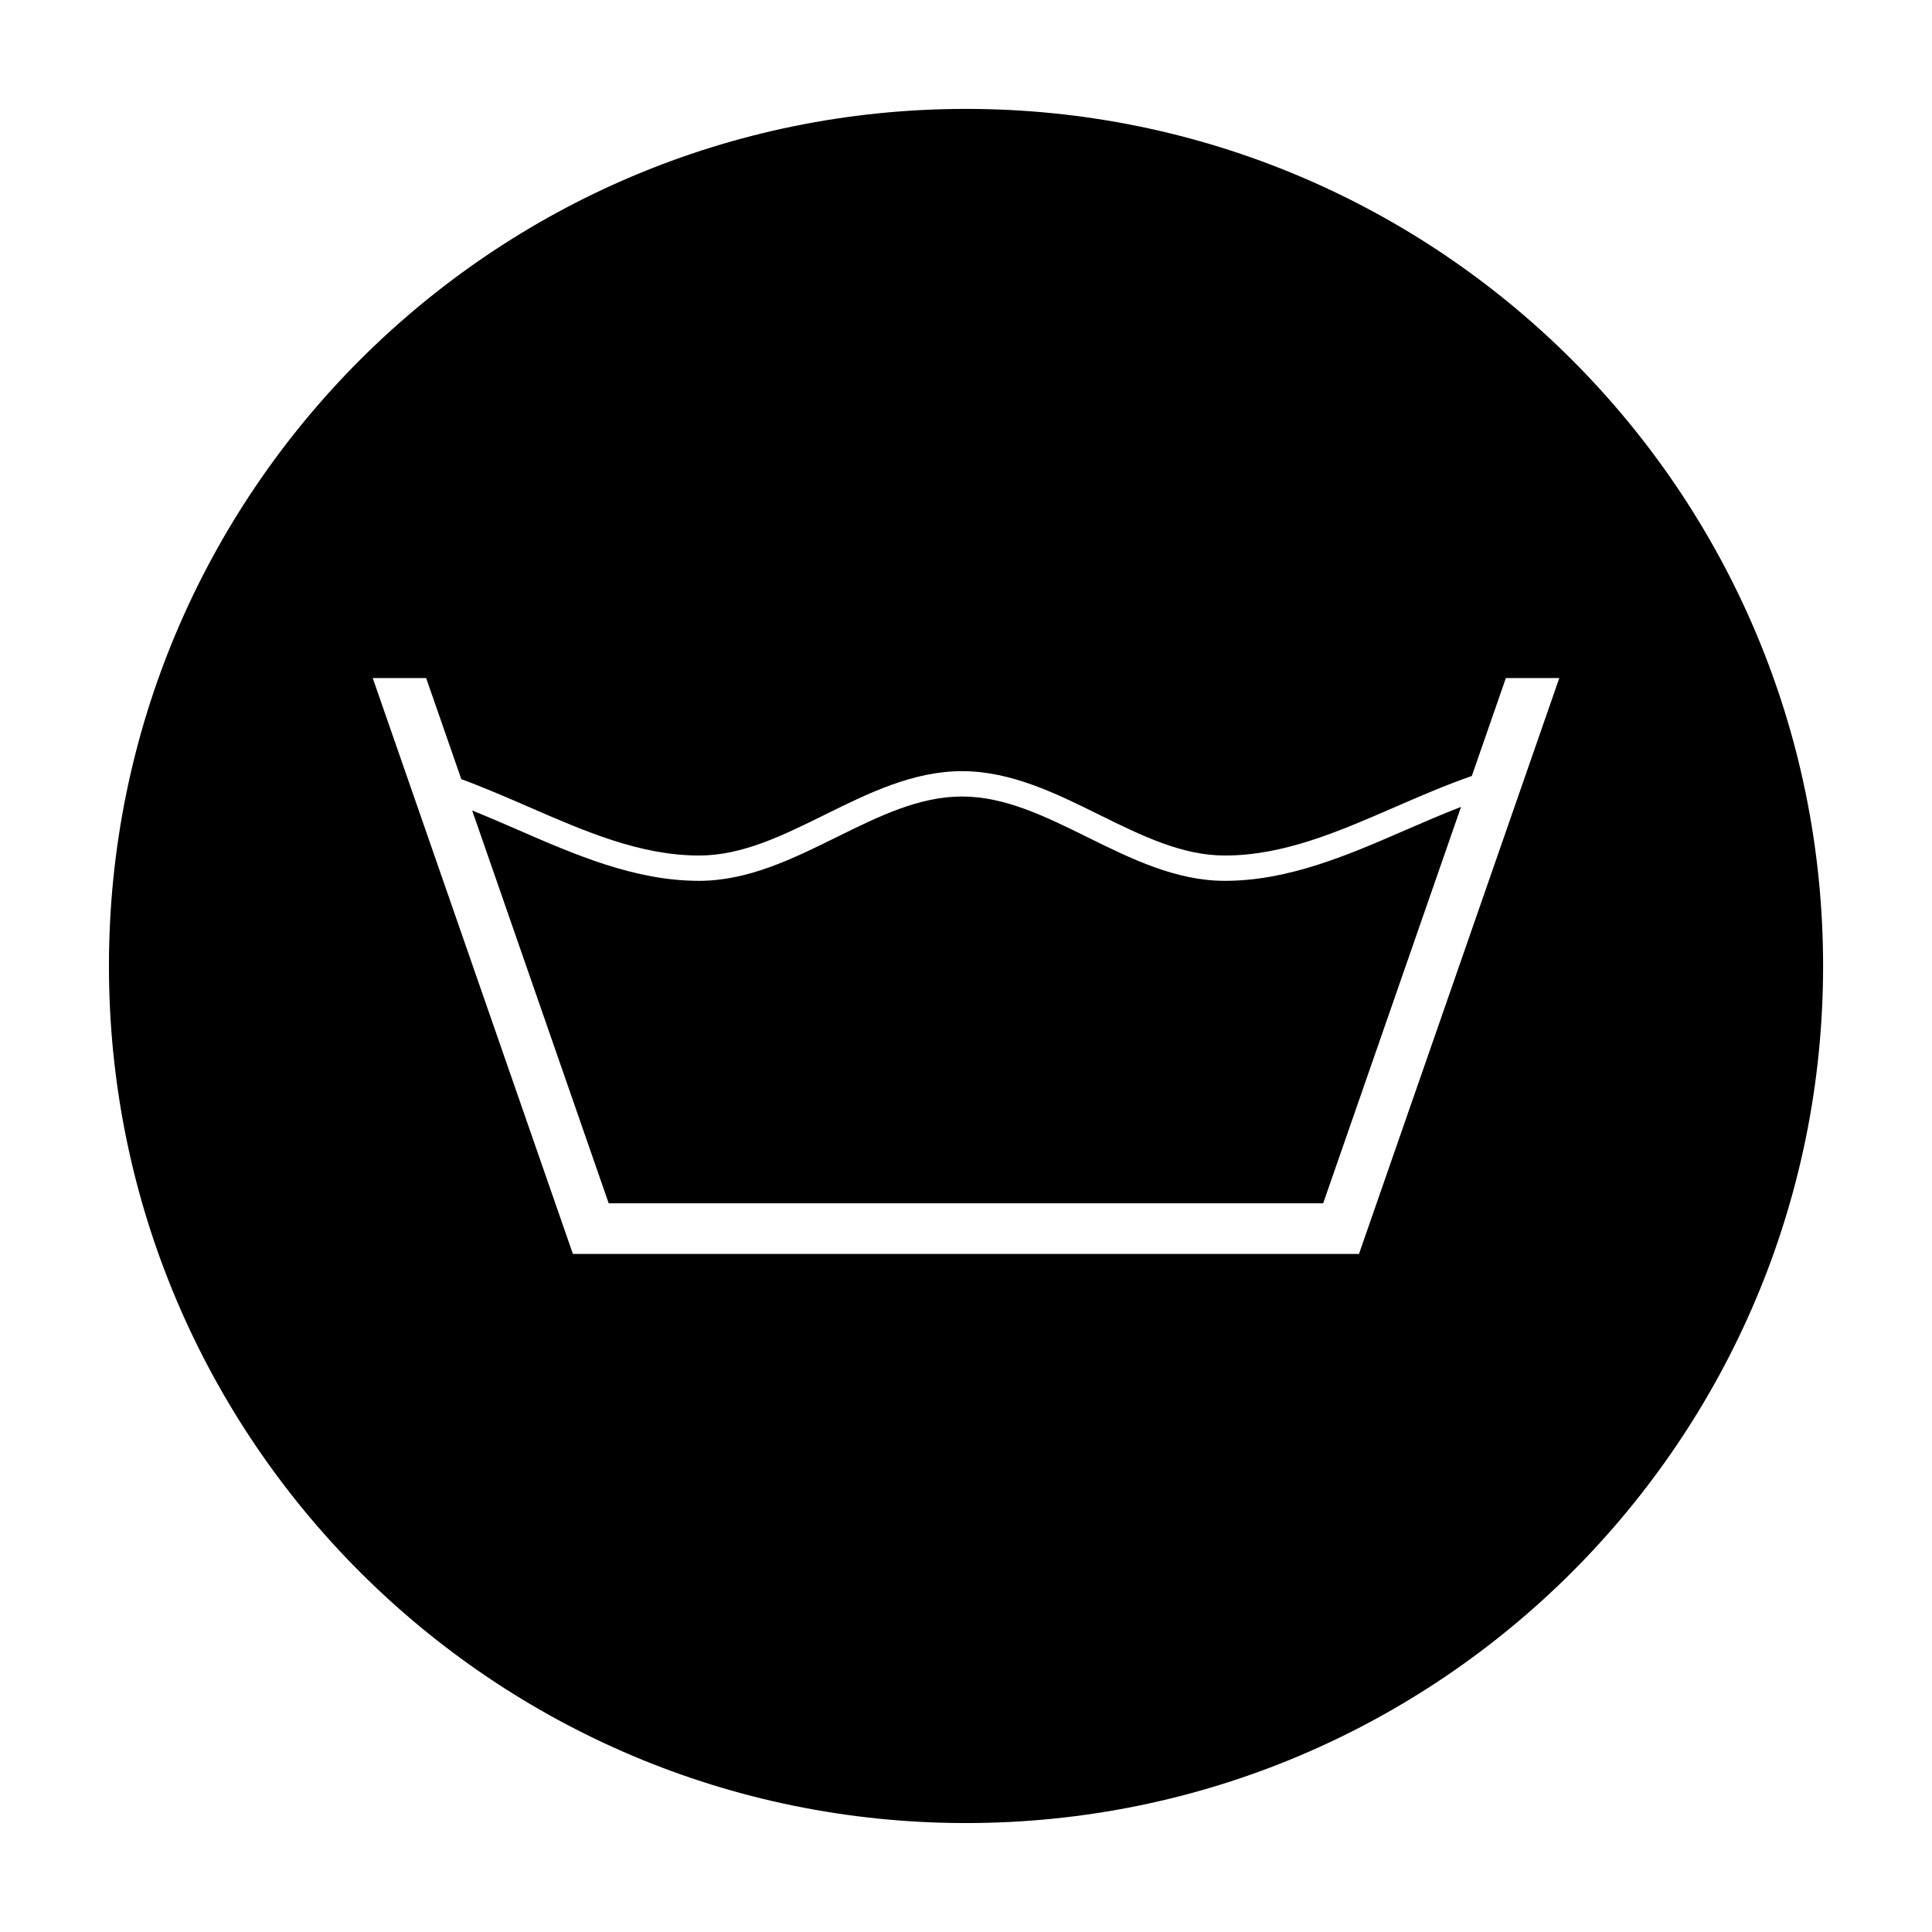
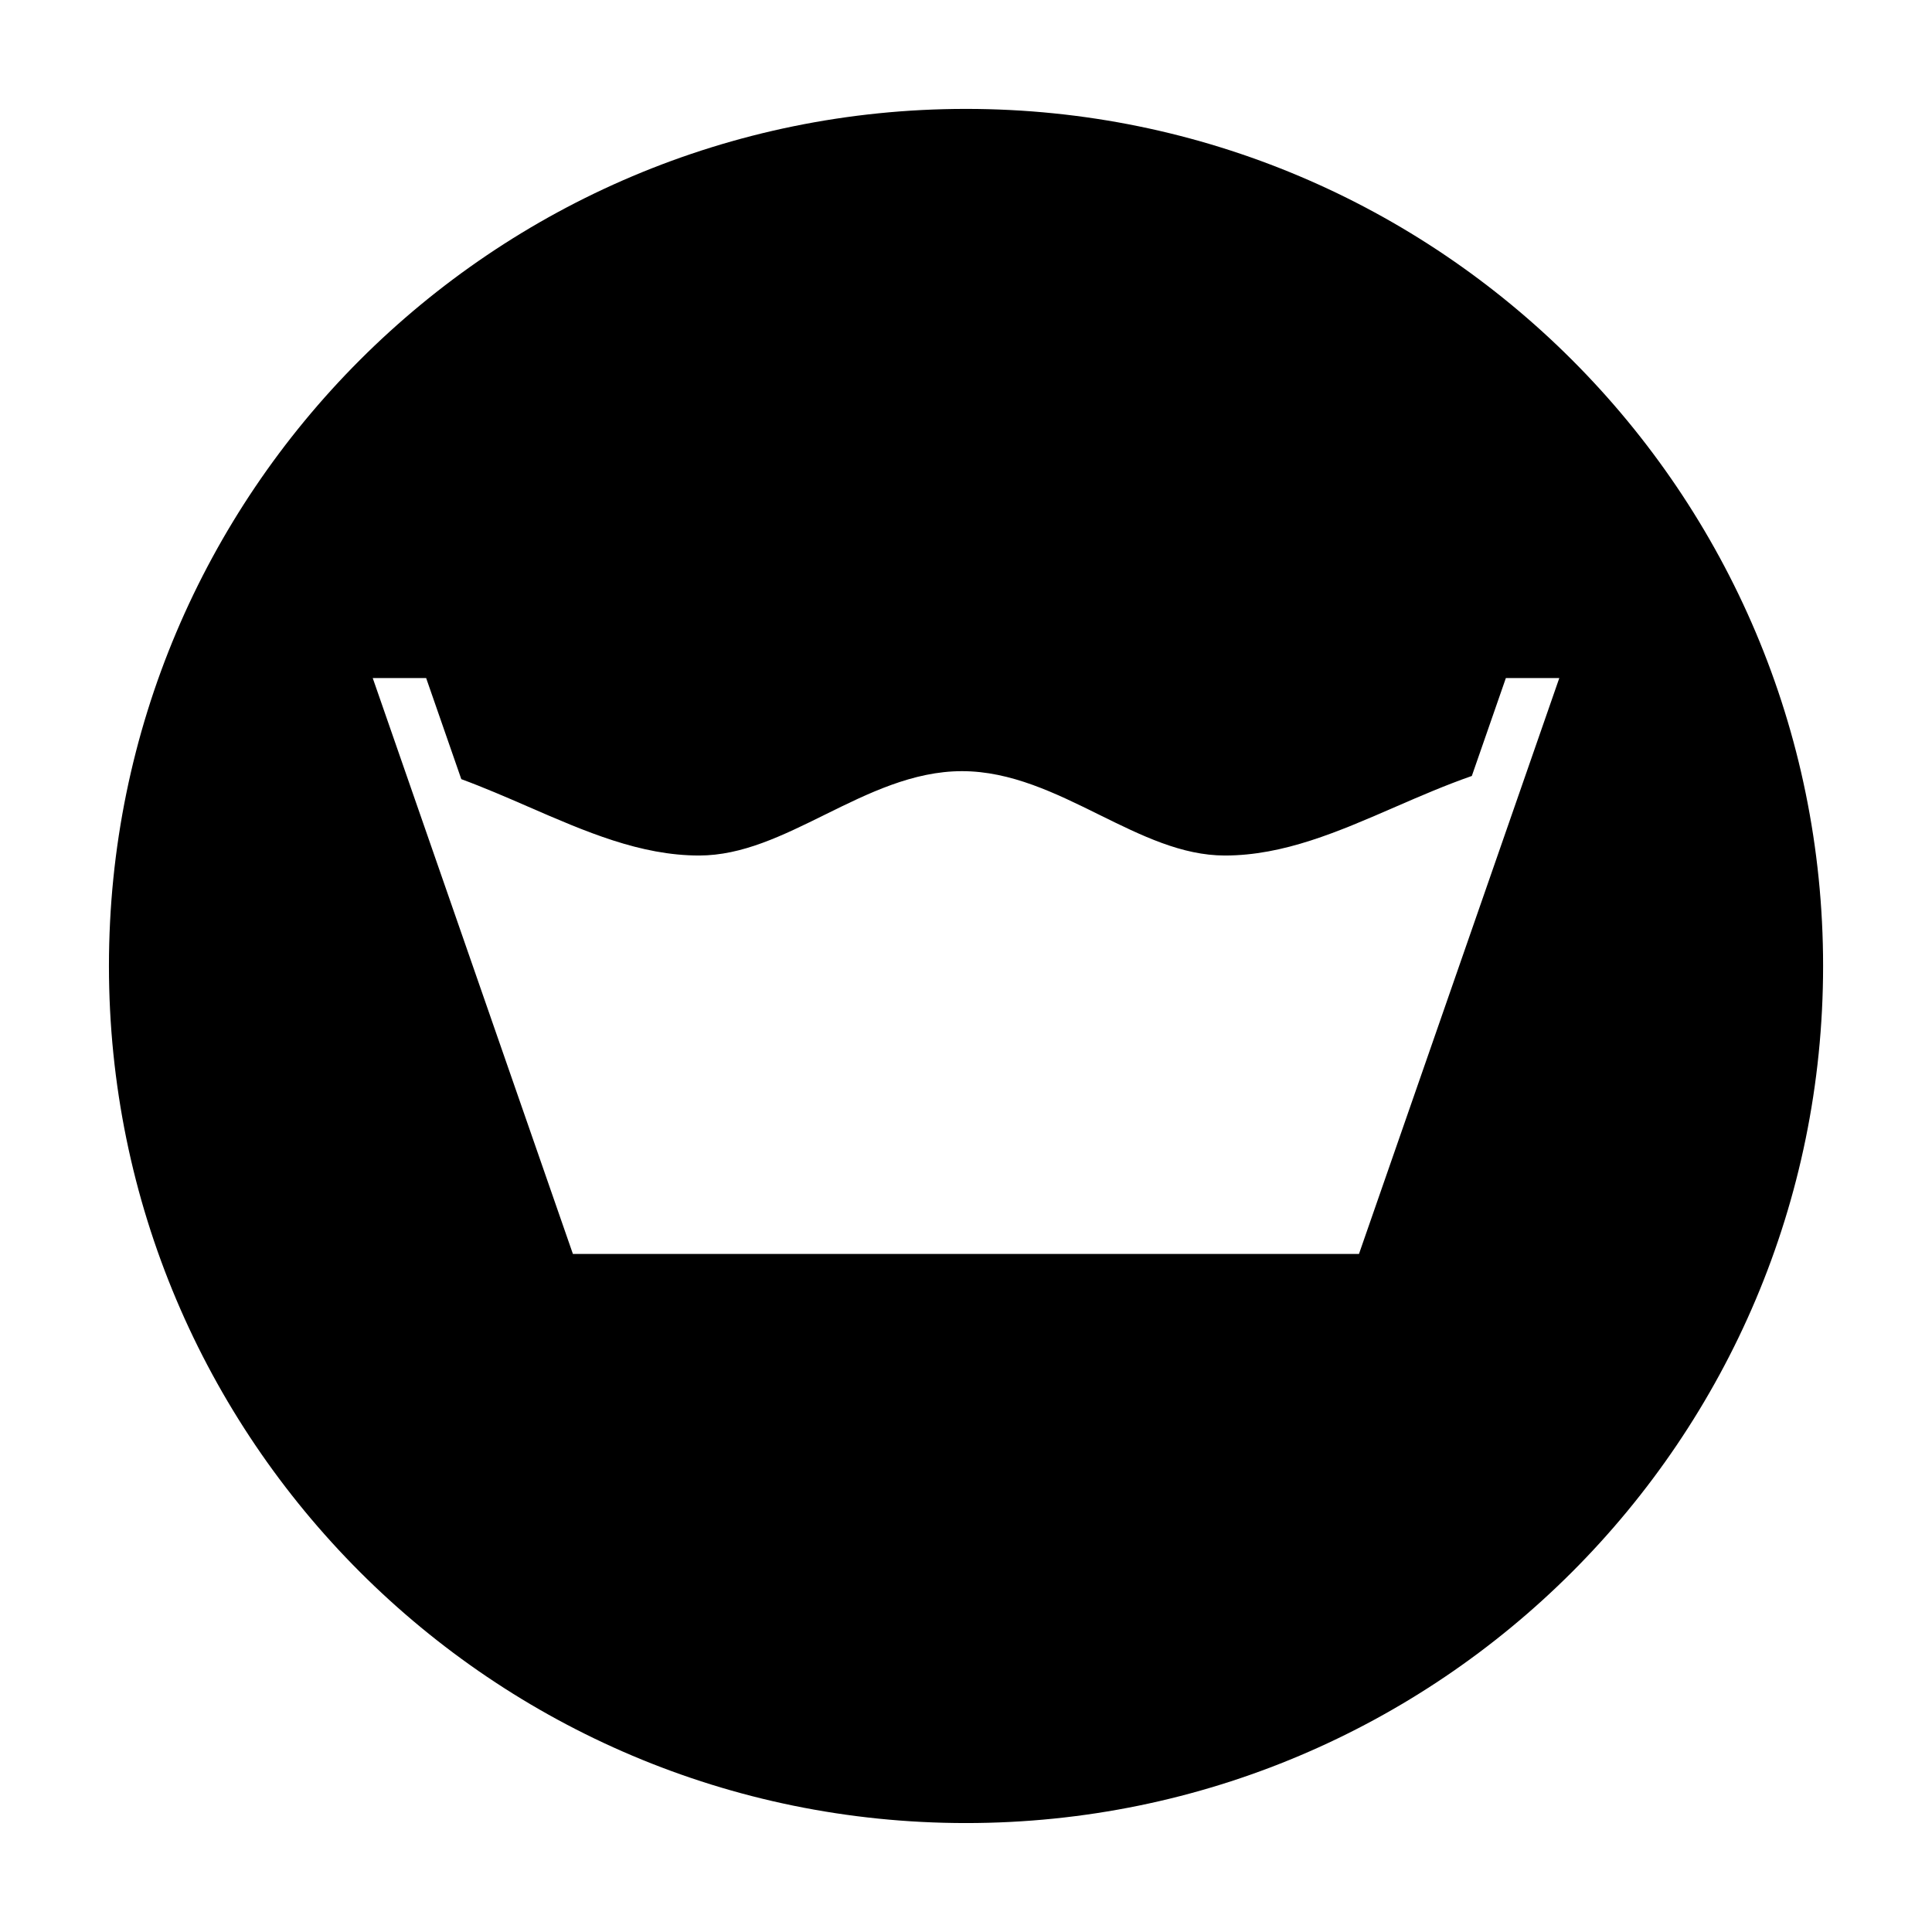
<svg xmlns="http://www.w3.org/2000/svg" fill="#000000" width="800px" height="800px" version="1.1" viewBox="144 144 512 512">
  <g fill-rule="evenodd">
-     <path d="m468.59 377.43c-12.977 0-24.836-5.856-36.32-11.516-11.273-5.57-21.938-10.832-33.344-10.832-11.41 0-22.066 5.262-33.348 10.832-11.473 5.664-23.34 11.516-36.32 11.516-16.953 0-32.754-6.871-48.039-13.523-3.977-1.738-8.027-3.481-12.09-5.117l36.184 104.1h189.34l36.535-105.06c-4.891 1.898-9.77 3.996-14.555 6.074-15.281 6.648-31.086 13.527-48.039 13.527z" />
    <path d="m400 172.86c-125.45 0-227.13 101.7-227.13 227.13 0 125.45 101.7 227.14 227.13 227.14s227.14-101.7 227.14-227.14c0-125.44-101.7-227.13-227.14-227.13zm105.71 298.94-1.566 4.504h-208.32l-1.566-4.504-51.48-148.11h14.156l9.316 26.793c5.984 2.207 11.895 4.766 17.66 7.273 15.324 6.664 29.805 12.965 45.363 12.965 11.41 0 22.066-5.254 33.352-10.828 11.477-5.668 23.34-11.527 36.316-11.527 12.973 0 24.844 5.859 36.316 11.527 11.285 5.57 21.941 10.828 33.348 10.828 15.559 0 30.043-6.297 45.363-12.965 6.535-2.84 13.266-5.738 20.082-8.117l9.023-25.953h14.16z" />
  </g>
</svg>